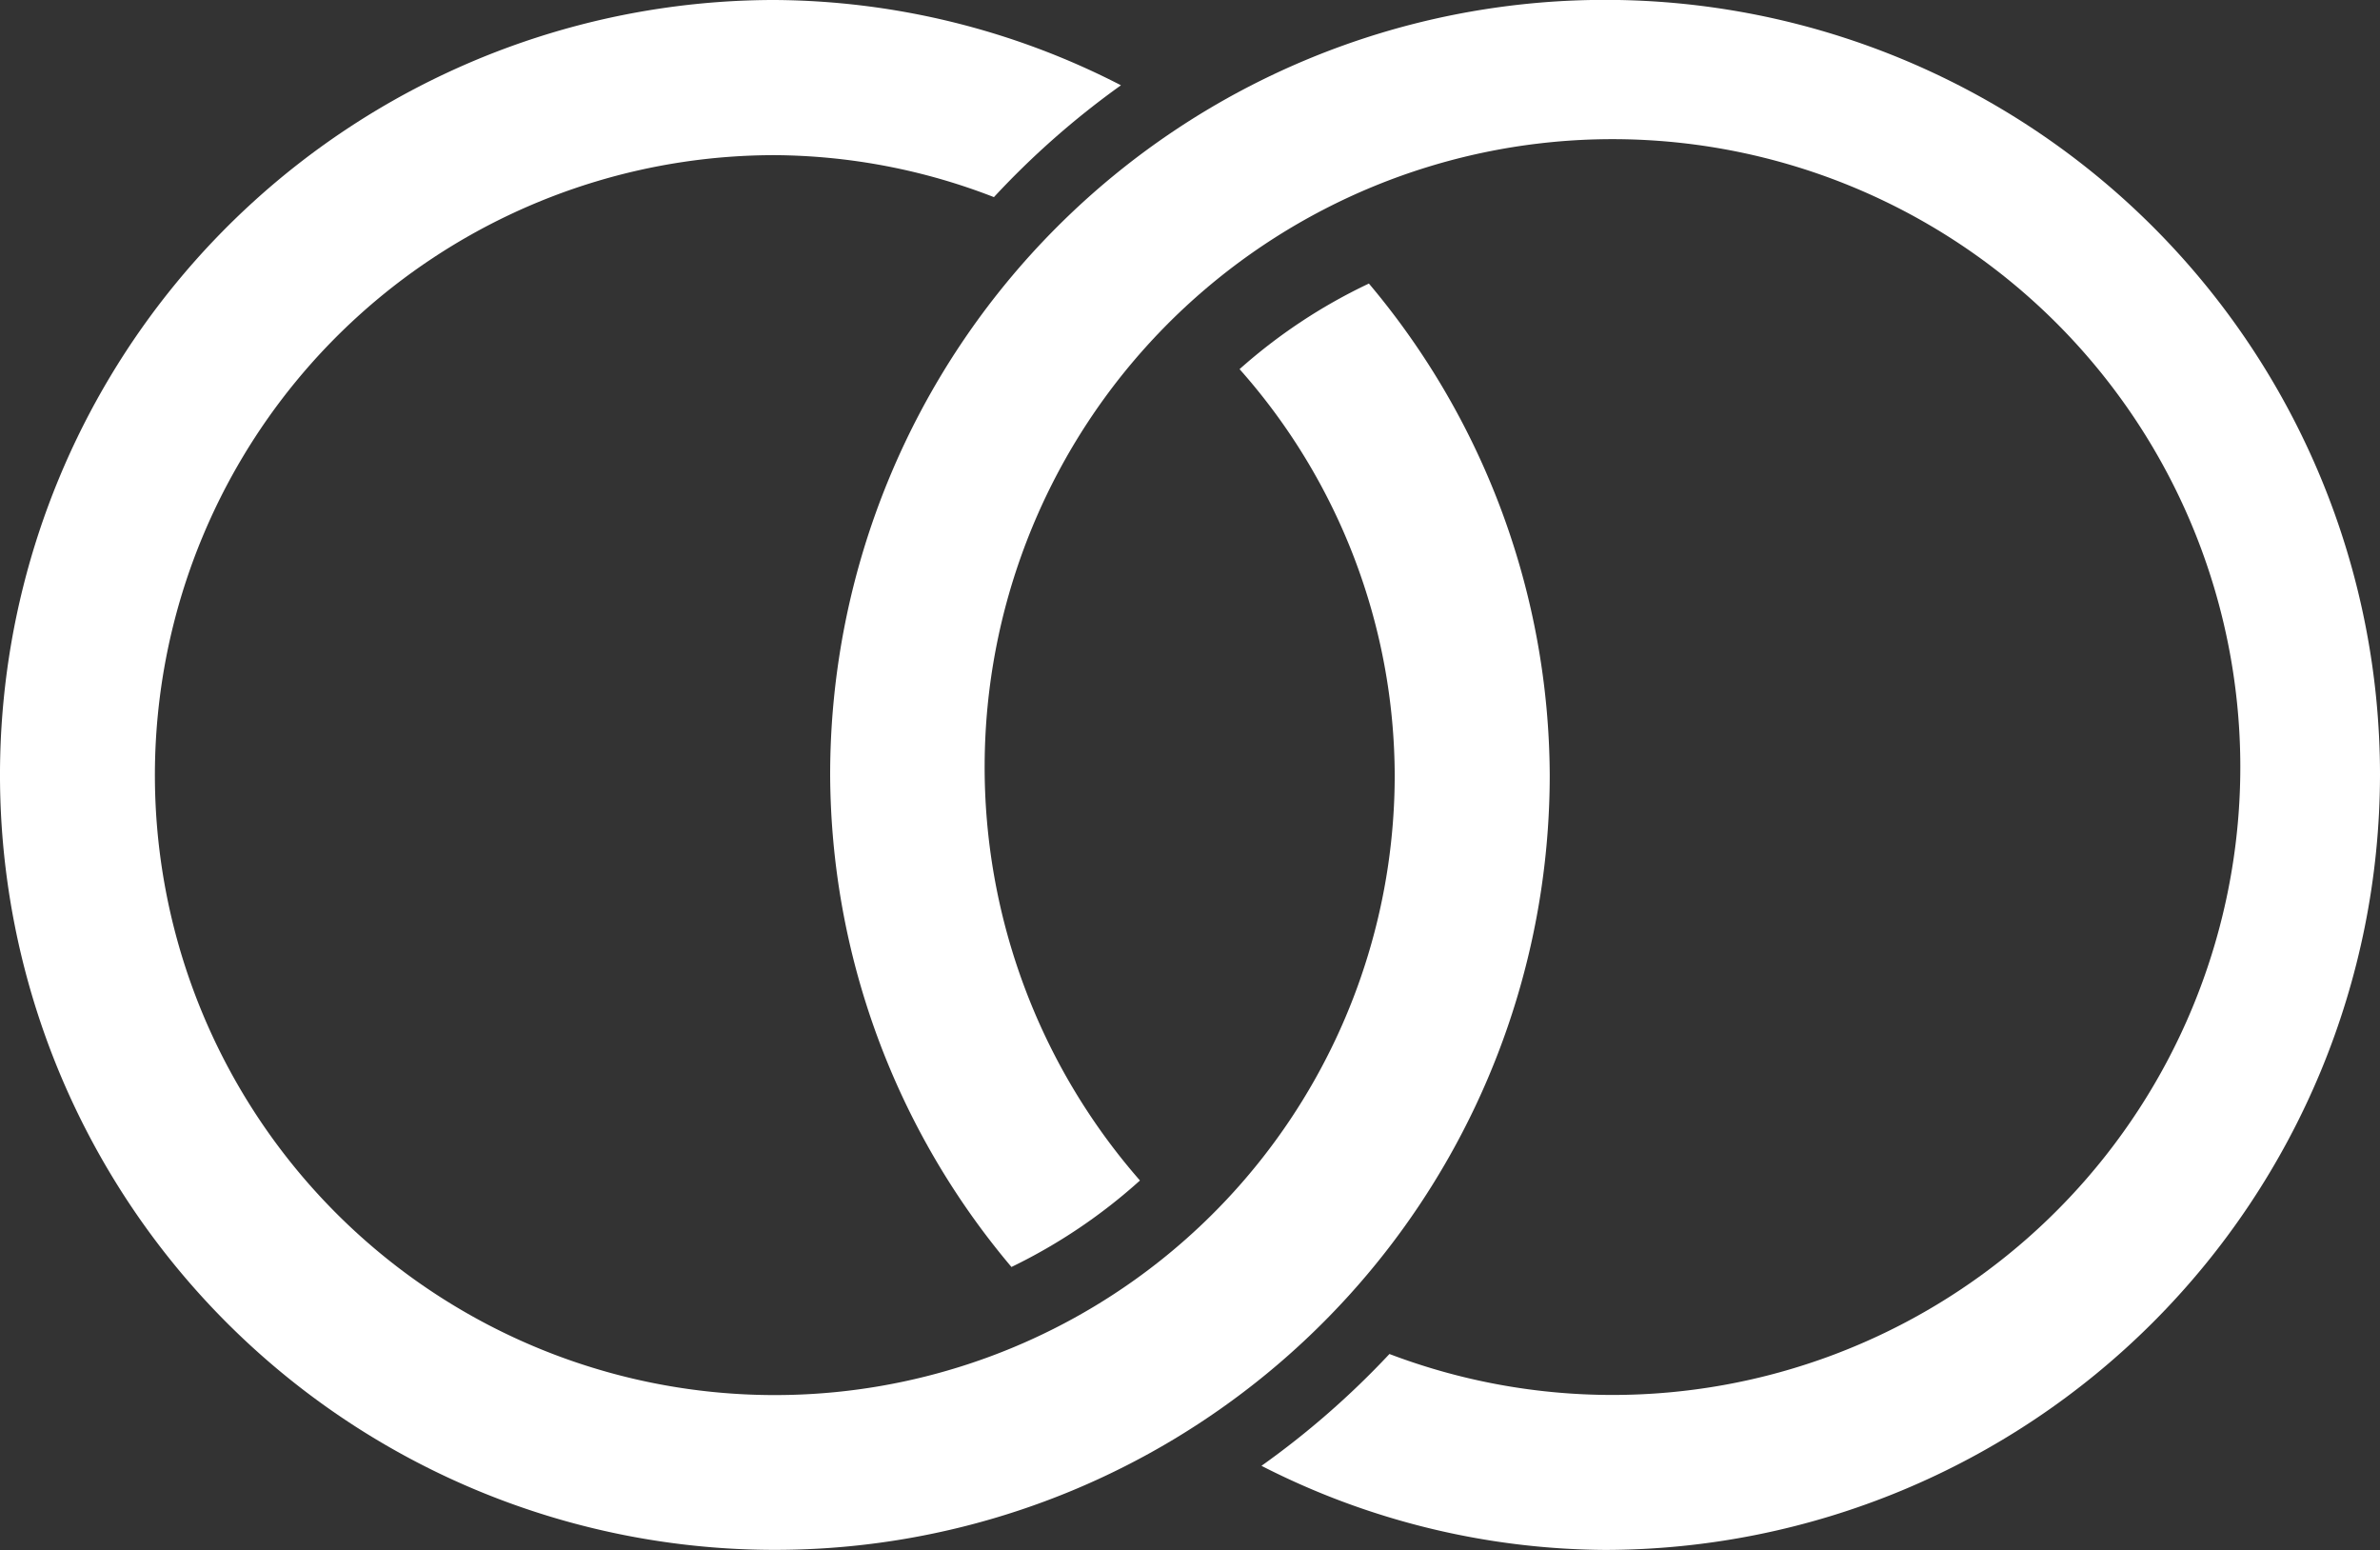
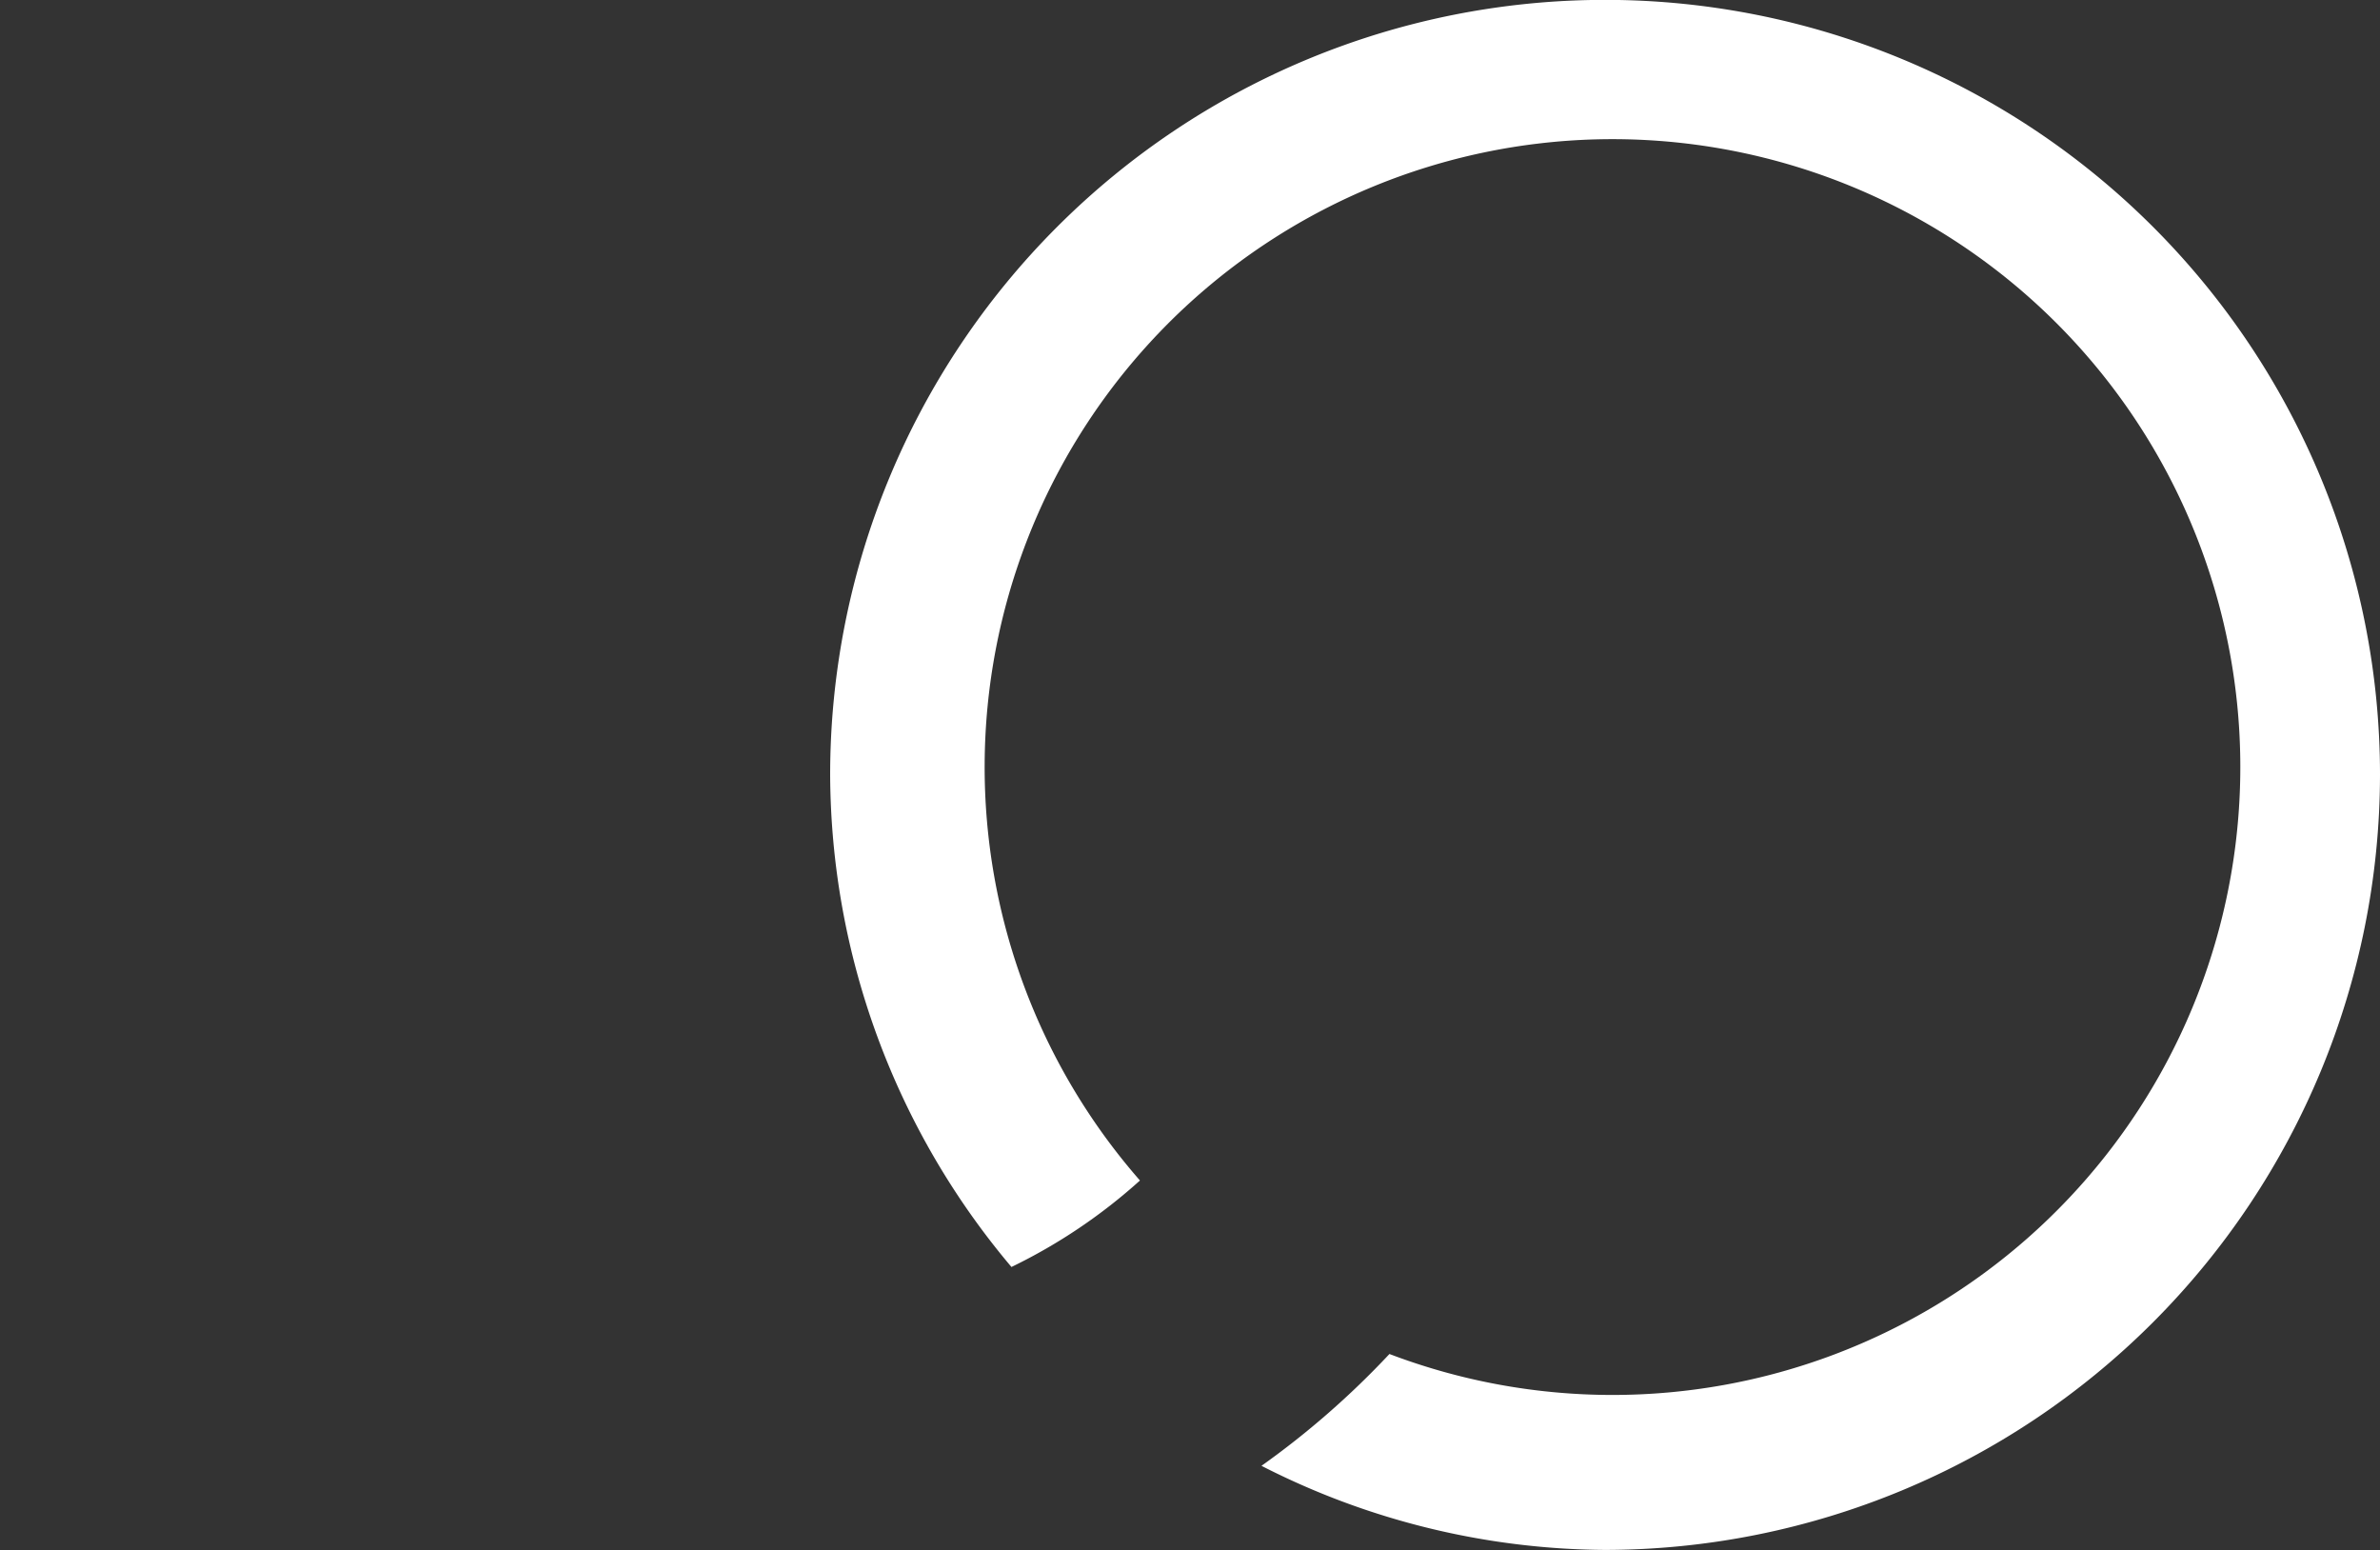
<svg xmlns="http://www.w3.org/2000/svg" id="Partners-Icon" width="40.209" height="26.184" viewBox="0 0 40.209 26.184">
  <rect x="0" y="0" width="40.209" height="26.184" fill="#333333" stroke="none" />
-   <path id="Path_606" data-name="Path 606" d="M263.132,70.927a12.924,12.924,0,0,0-5.845-1.44,13.091,13.091,0,1,0,13.09,13.09,12.966,12.966,0,0,0-3.055-8.3,9.185,9.185,0,0,0-2.185,1.446,10.377,10.377,0,0,1,2.621,6.856,10.473,10.473,0,1,1-10.471-10.471,10.373,10.373,0,0,1,3.7.709,14.132,14.132,0,0,1,2.143-1.887" transform="translate(-244.195 -69.487)" fill="#fff" />
  <path id="Path_607" data-name="Path 607" d="M277.743,82.577a13.092,13.092,0,0,0-26.184,0,12.964,12.964,0,0,0,3.063,8.313,9.259,9.259,0,0,0,2.171-1.461,10.607,10.607,0,1,1,4.215,2.931,14.365,14.365,0,0,1-2.162,1.889,12.909,12.909,0,0,0,5.805,1.421,13.111,13.111,0,0,0,13.092-13.094" transform="translate(-237.534 -69.487)" fill="#fff" />
</svg>